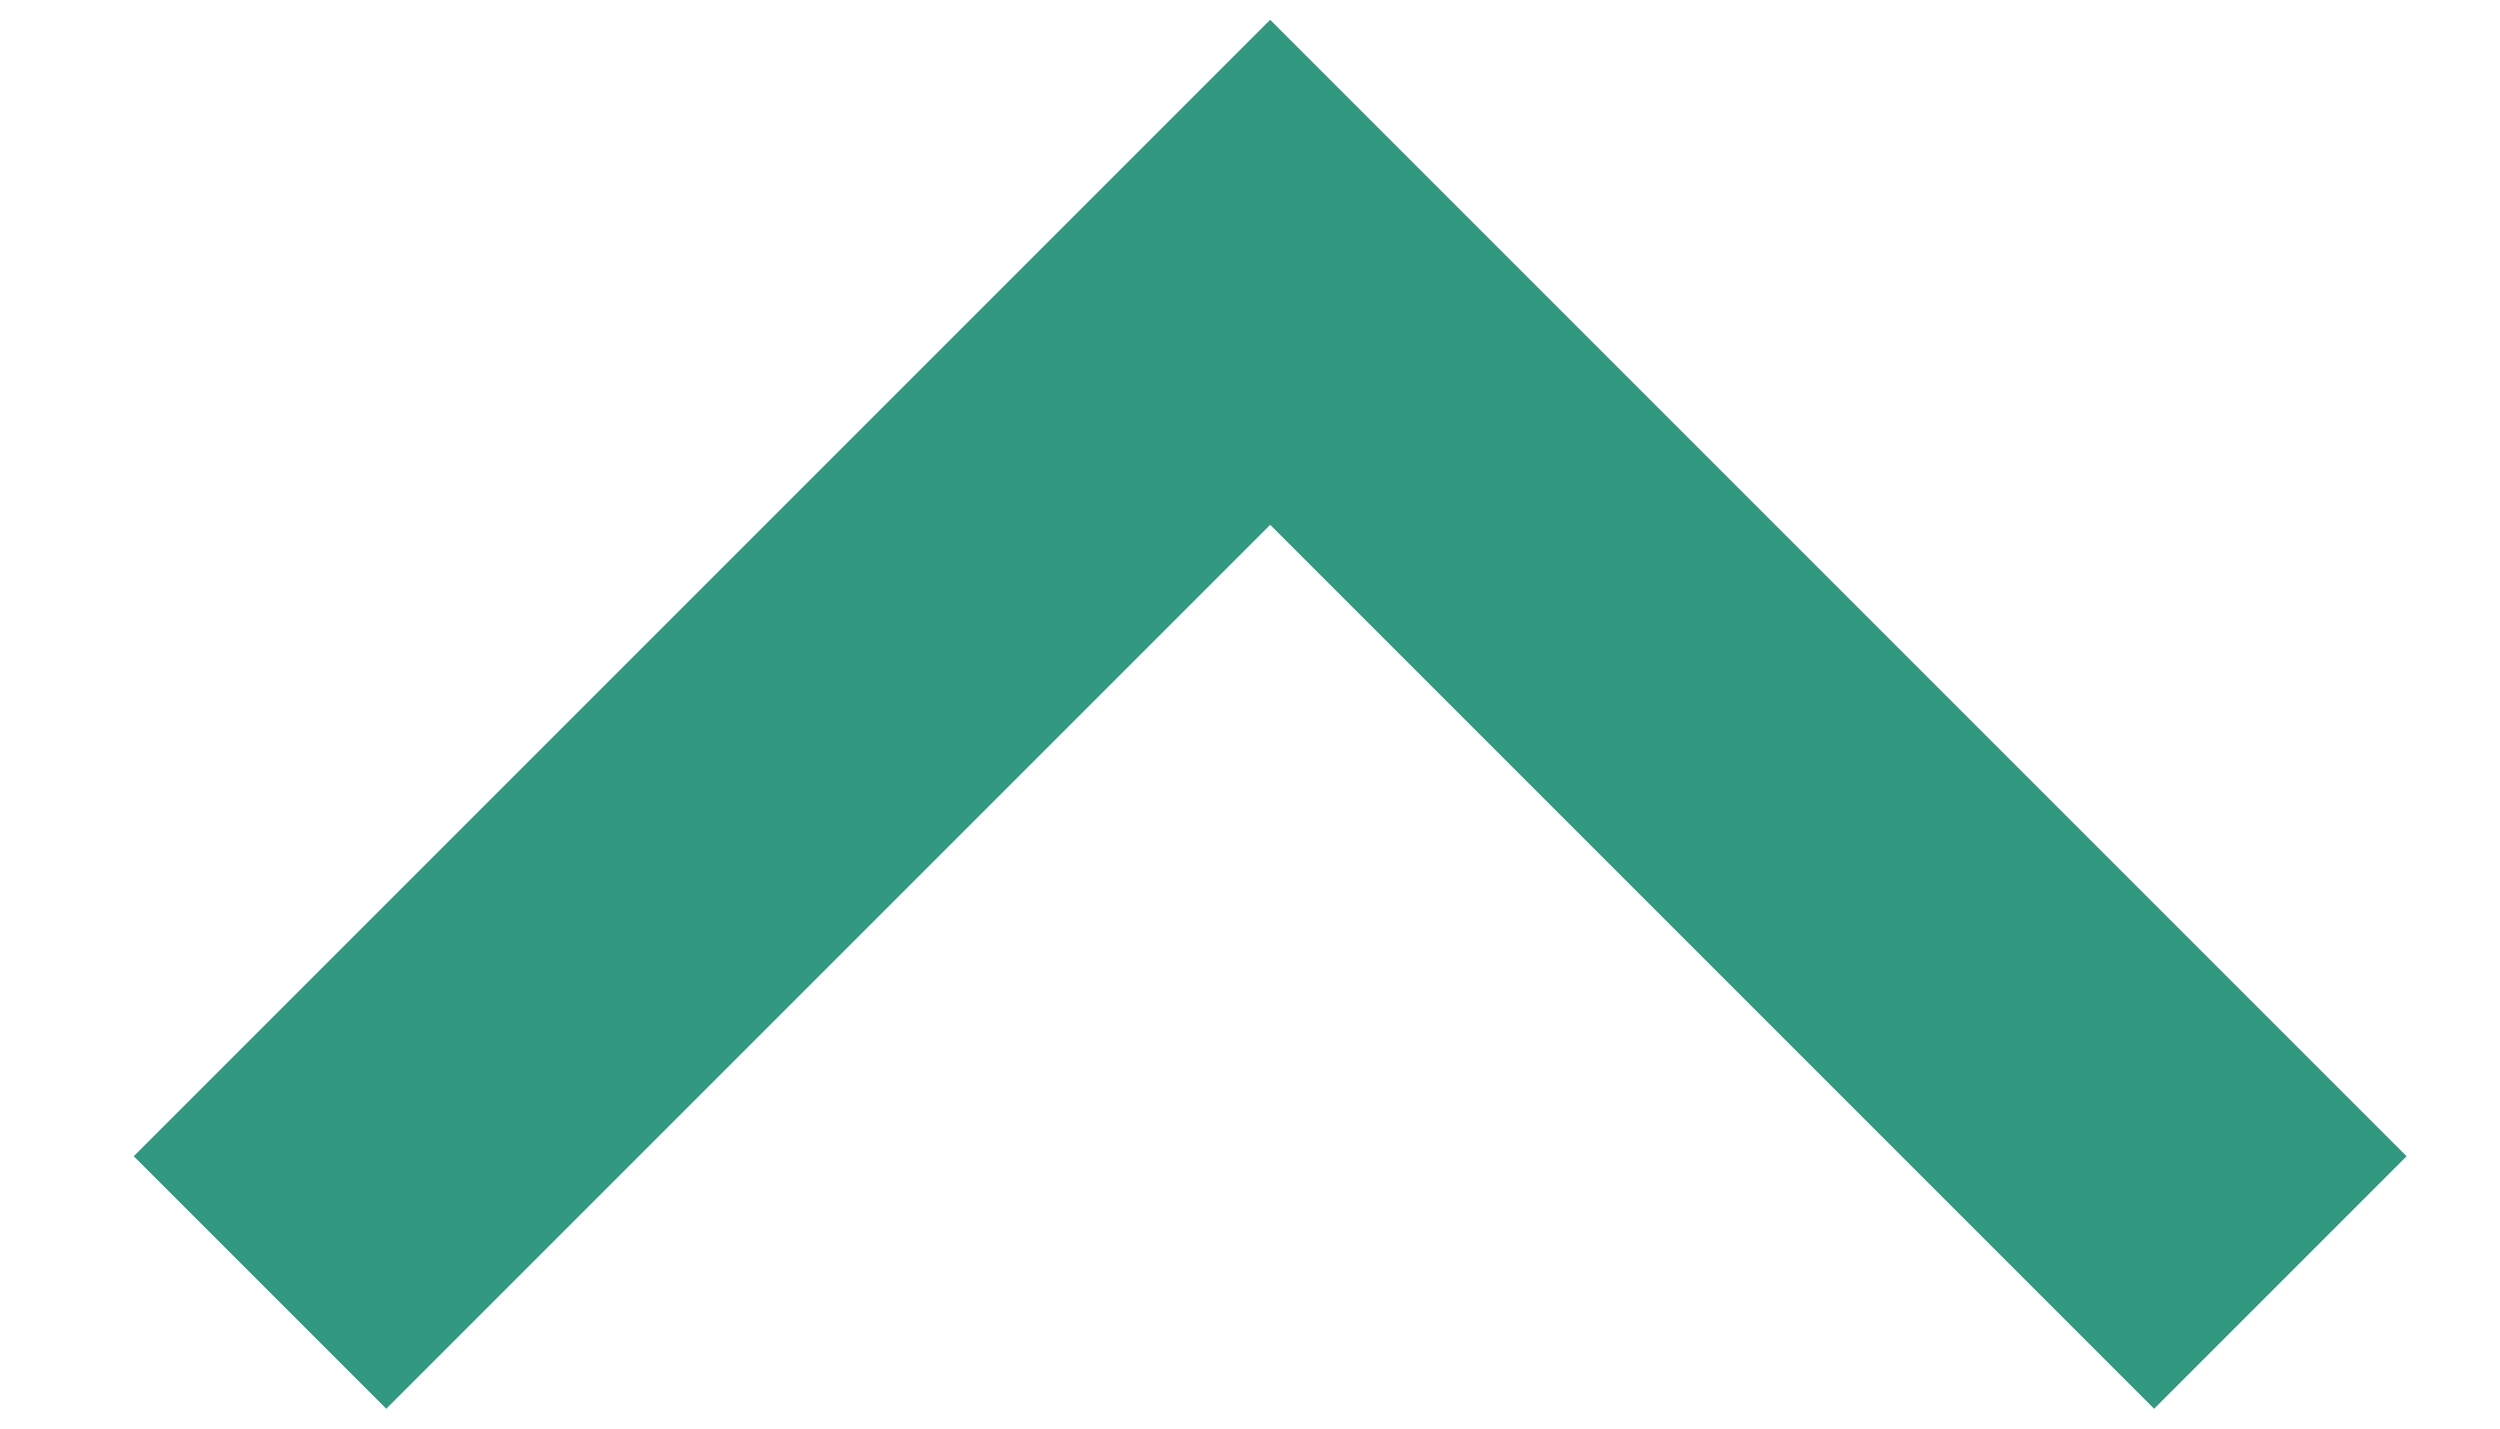
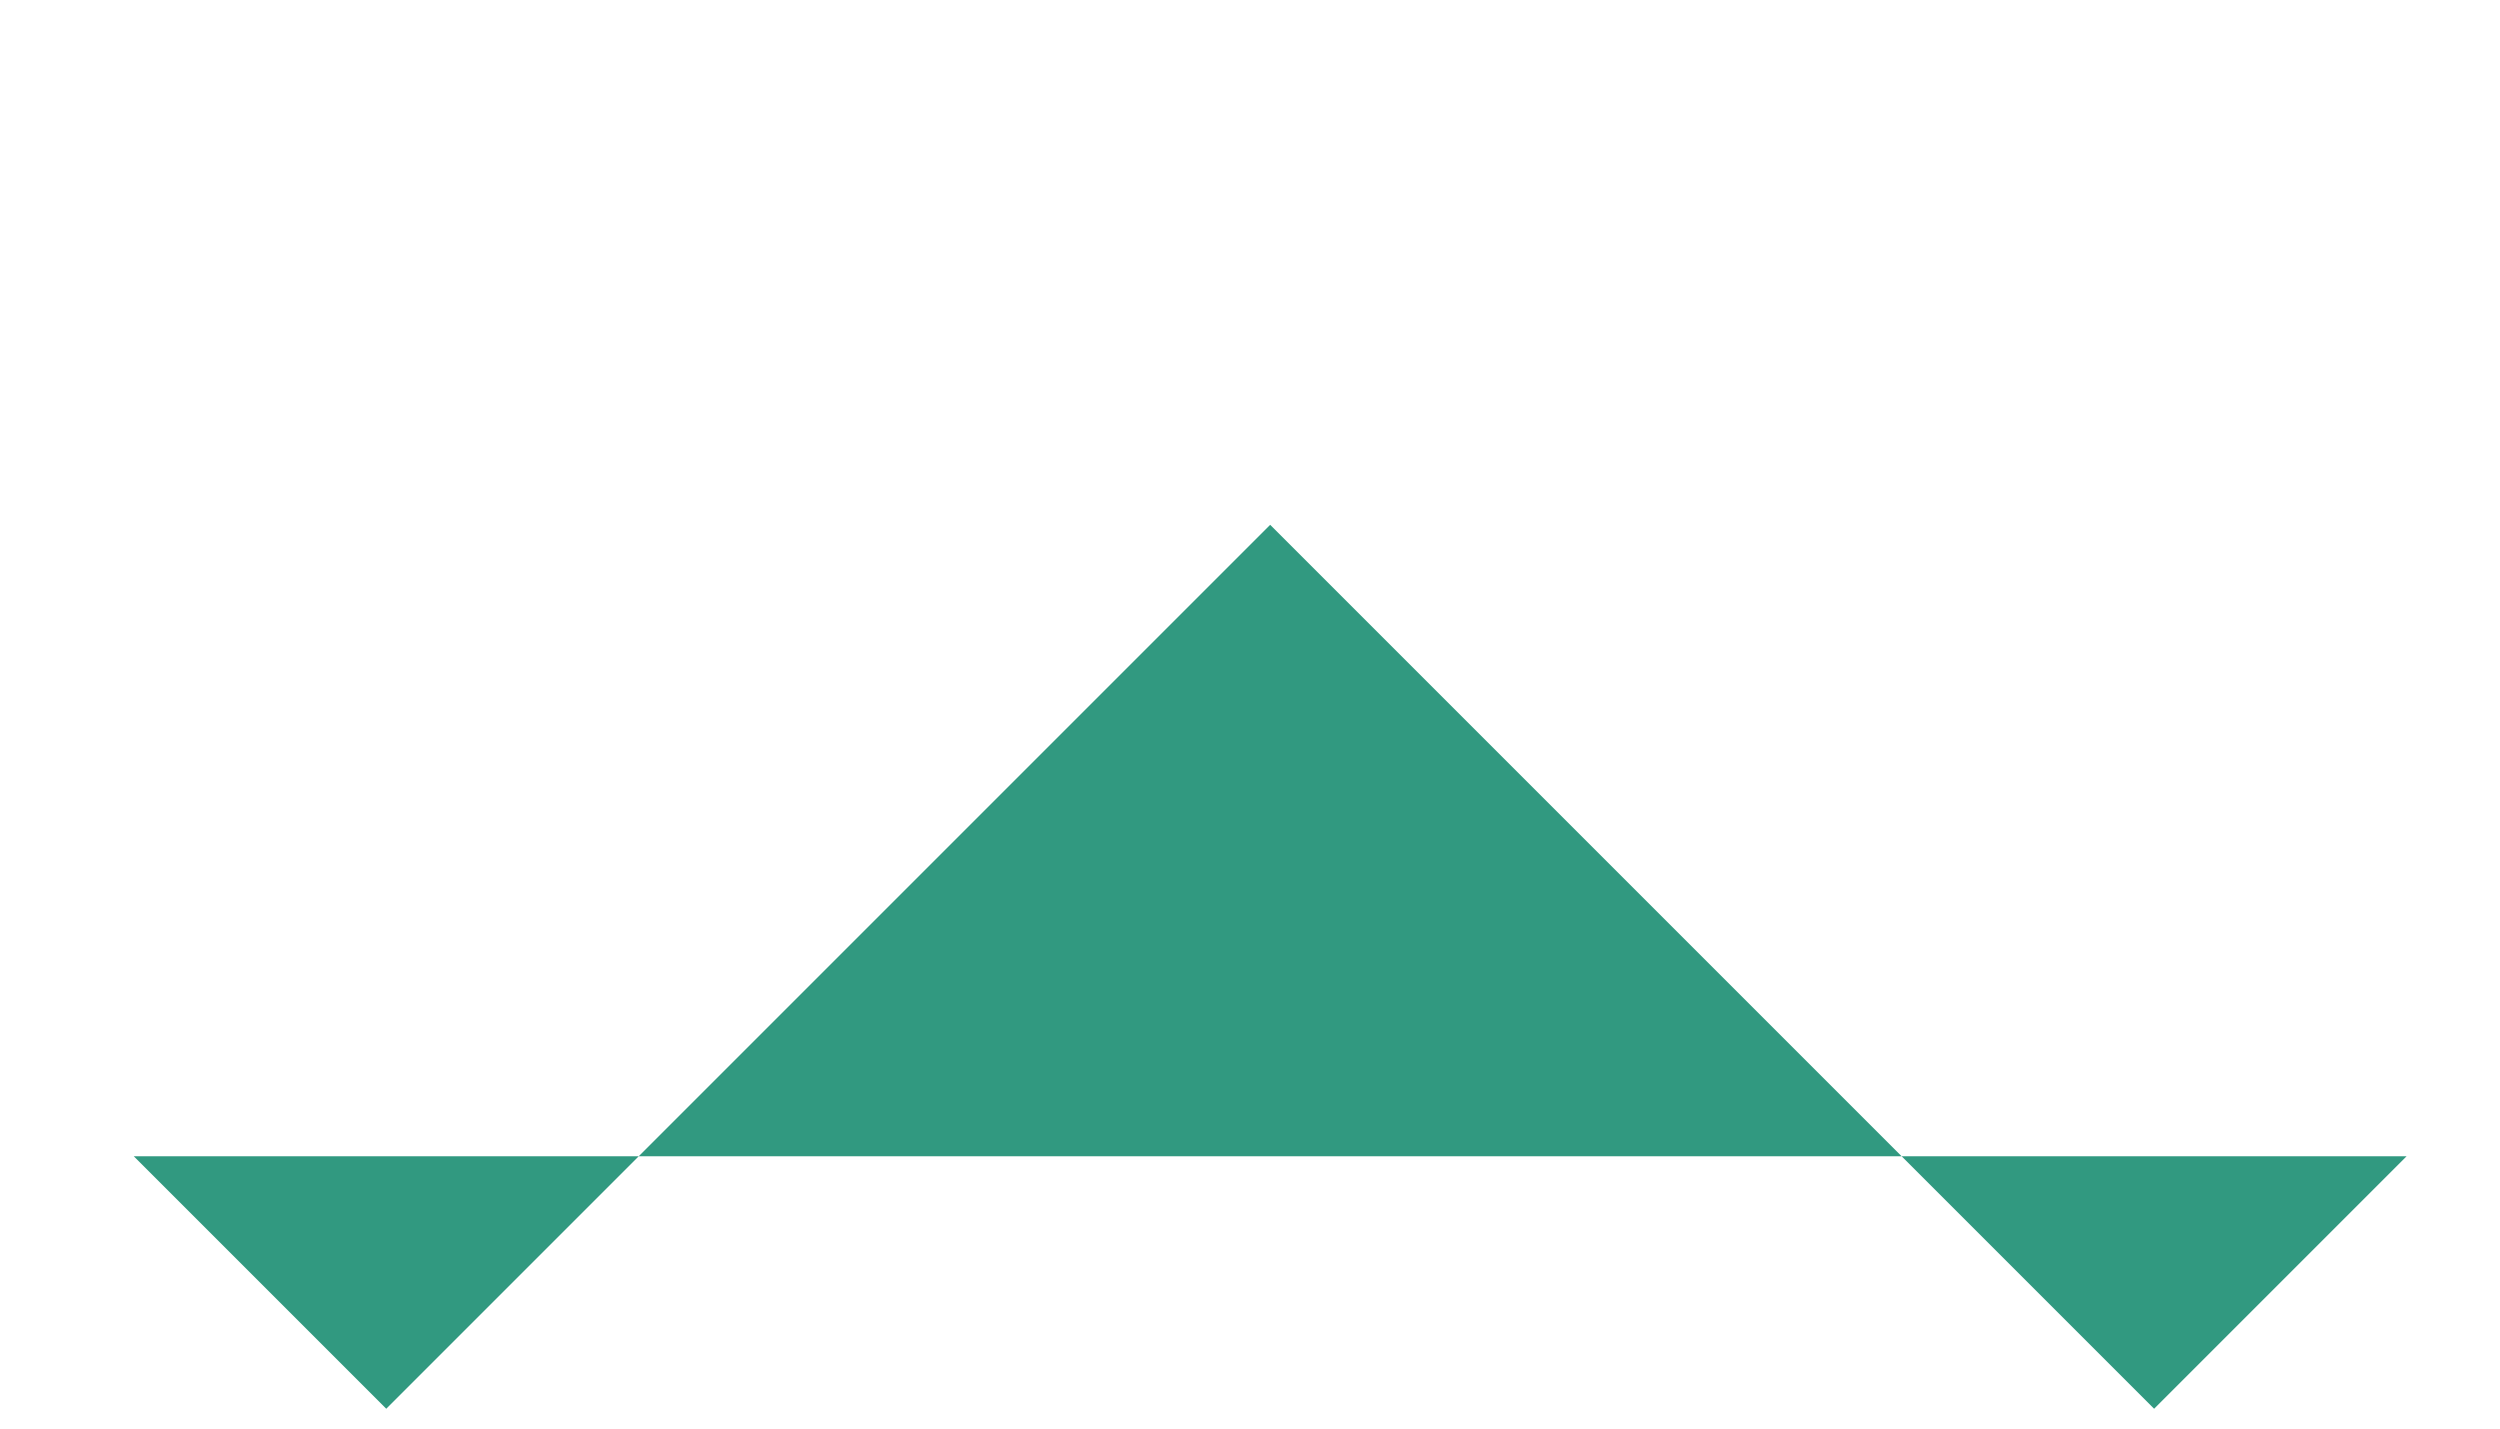
<svg xmlns="http://www.w3.org/2000/svg" width="14" height="8" viewBox="0 0 14 8" fill="none">
-   <path d="M7.113 2.939L2.163 7.889L0.749 6.475L7.113 0.111L13.477 6.475L12.063 7.889L7.113 2.939Z" fill="#319980" />
+   <path d="M7.113 2.939L2.163 7.889L0.749 6.475L13.477 6.475L12.063 7.889L7.113 2.939Z" fill="#319980" />
</svg>